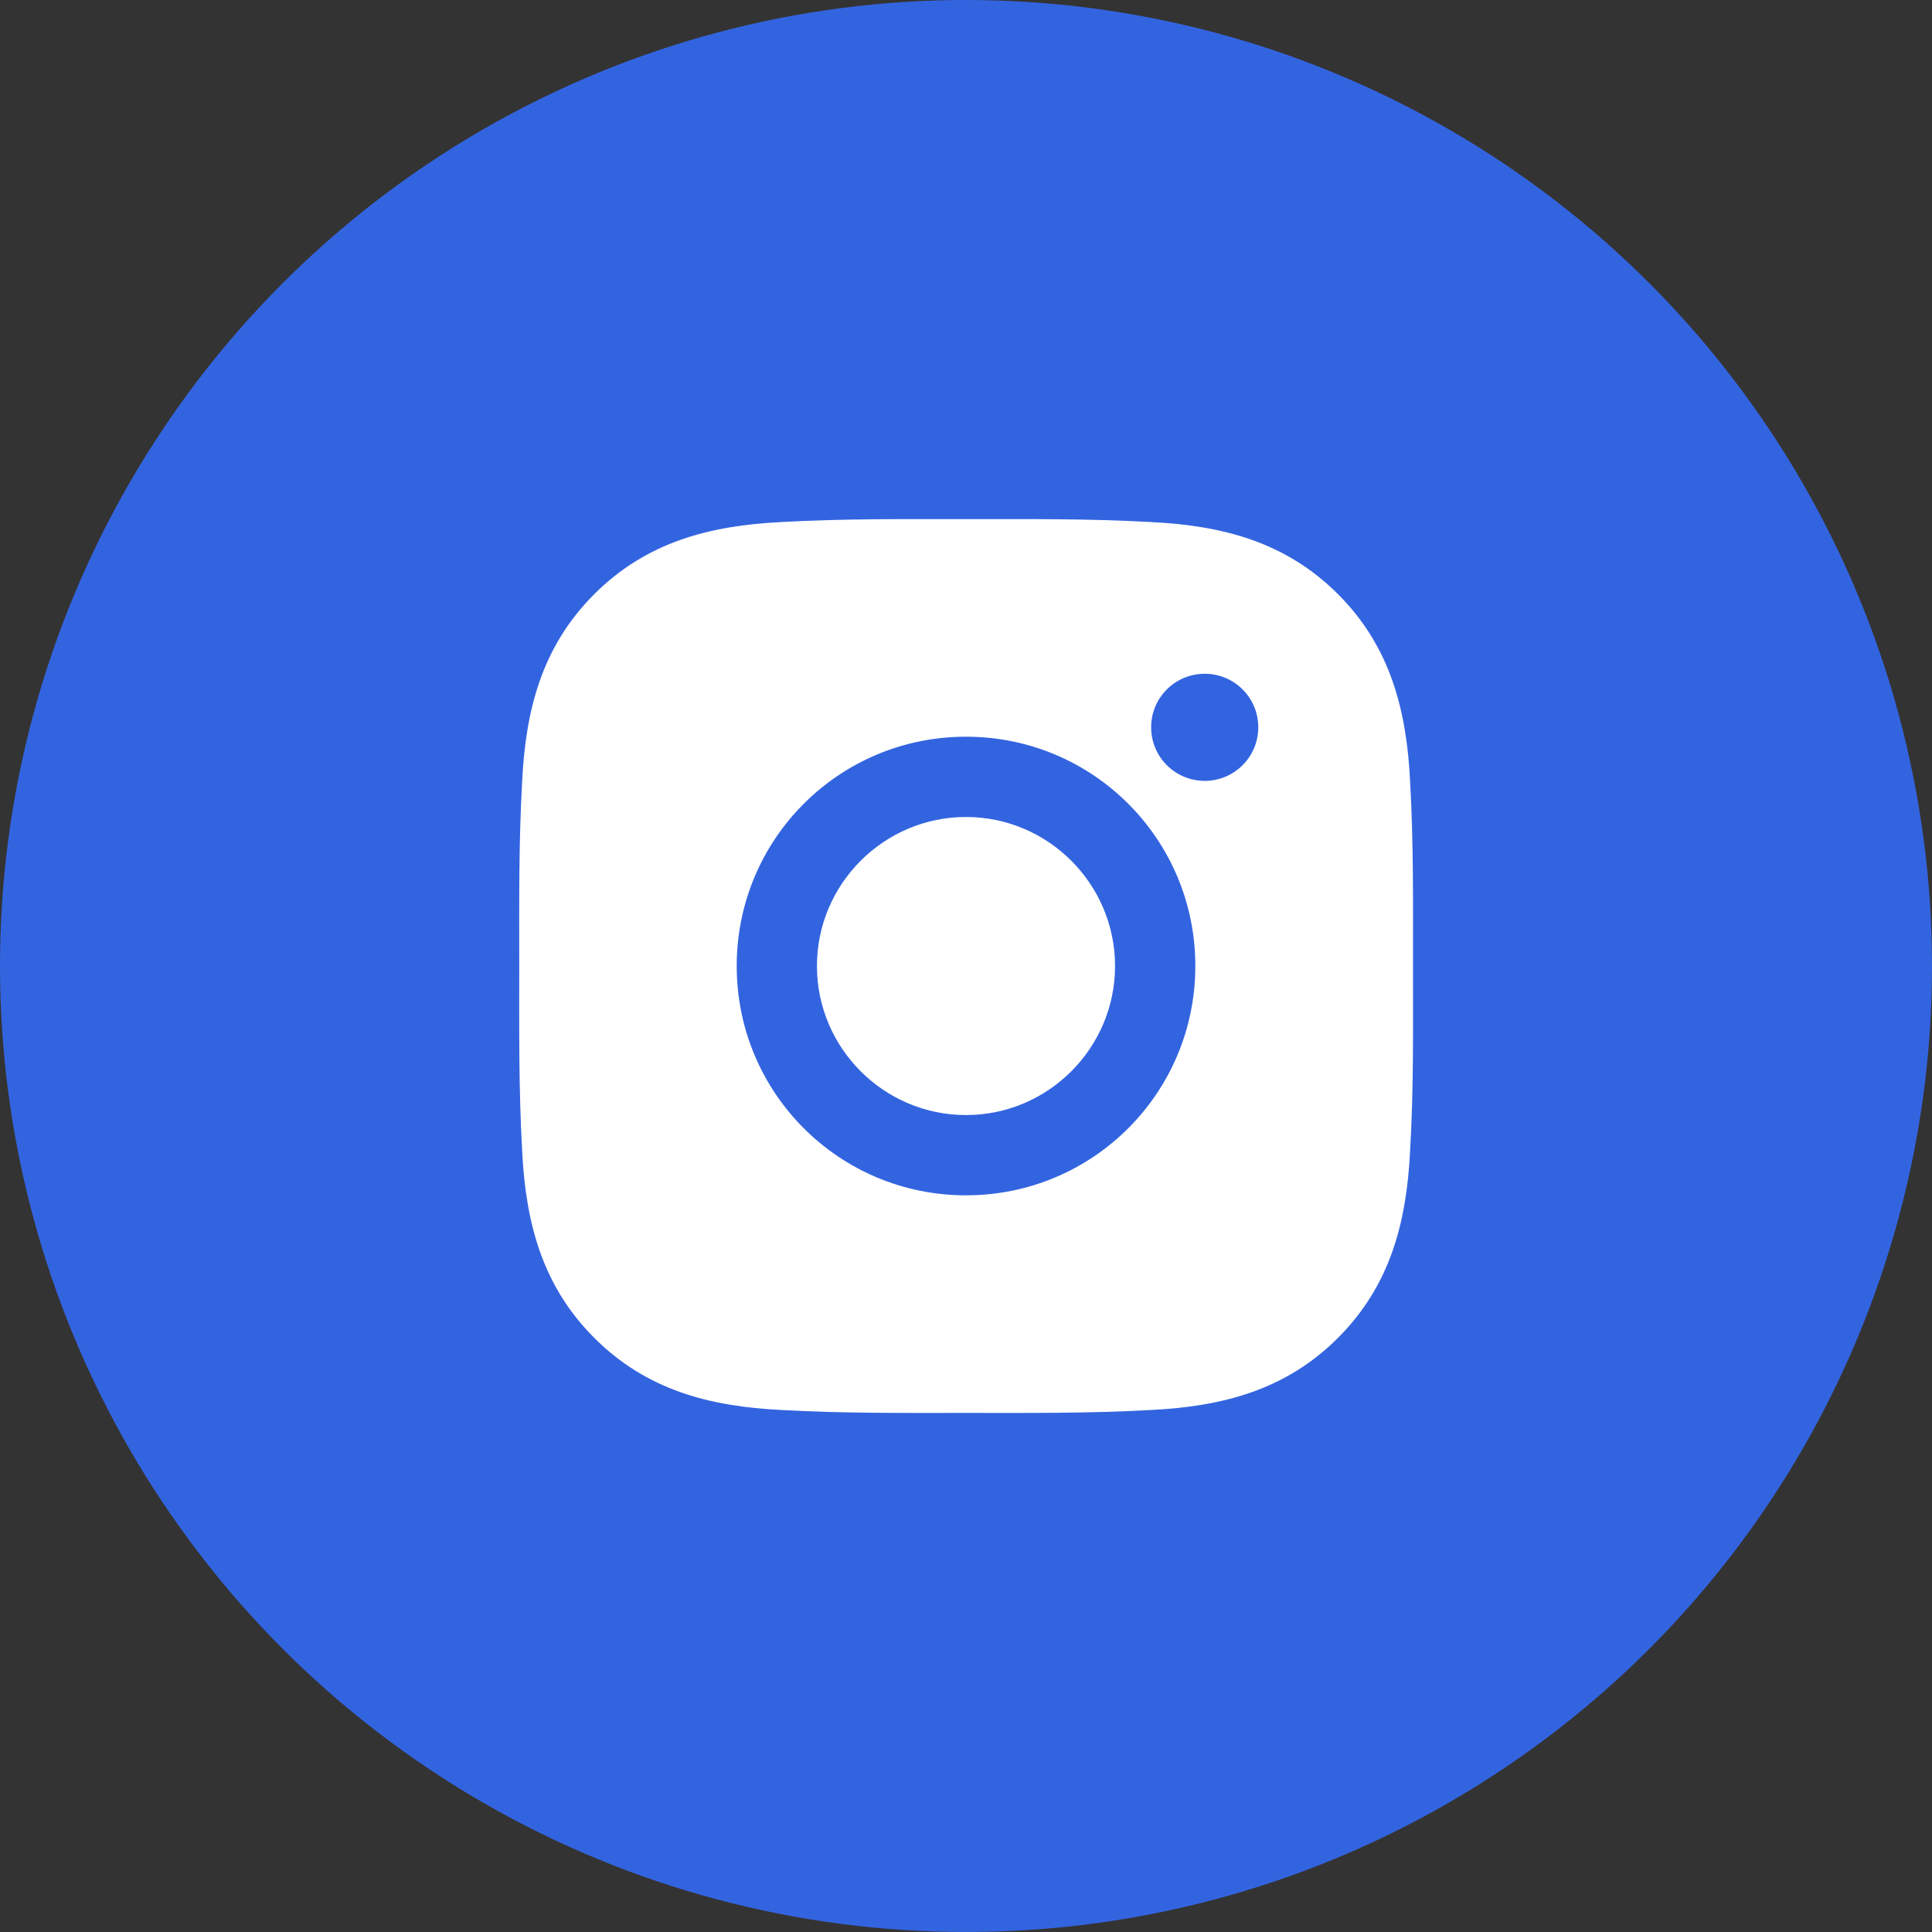
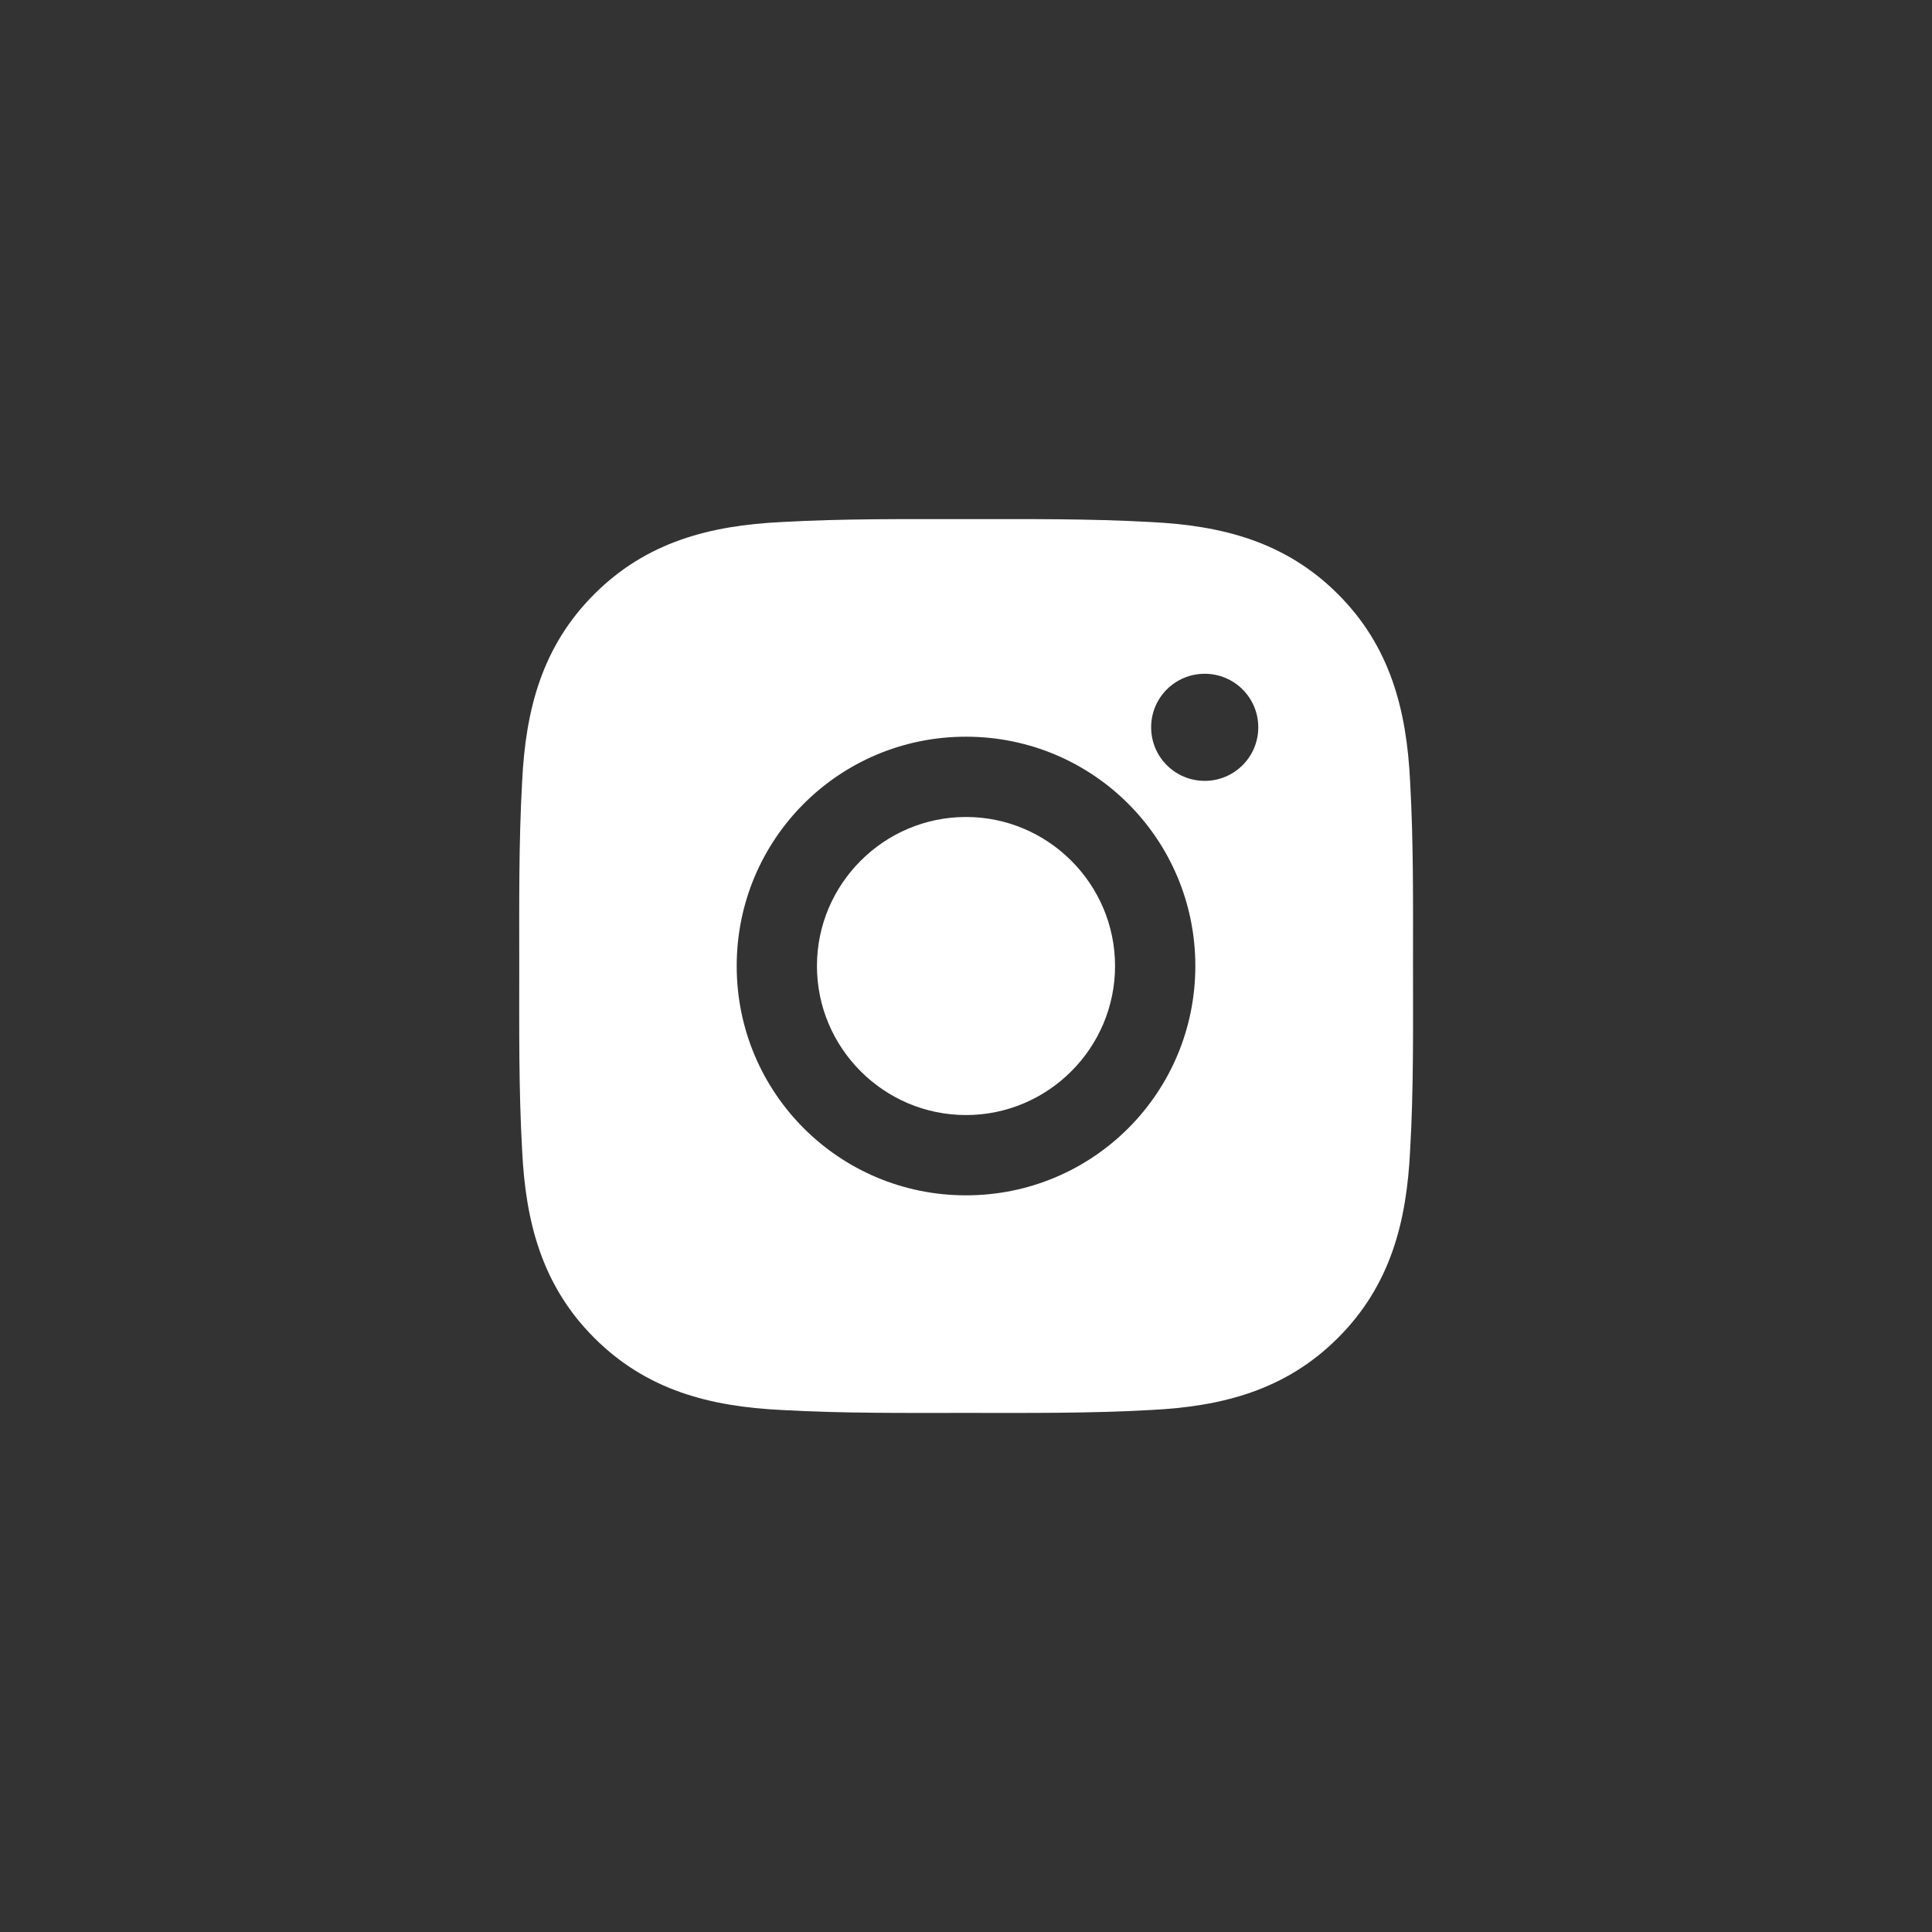
<svg xmlns="http://www.w3.org/2000/svg" width="54" height="54" viewBox="0 0 54 54" fill="none">
  <rect x="0" y="0" width="54" height="54" fill="#333333" stroke="none" />
-   <circle cx="27" cy="27" r="27" fill="#3364E0" />
  <path d="M27 22.835C24.706 22.835 22.834 24.707 22.834 27C22.834 29.294 24.706 31.166 27 31.166C29.294 31.166 31.166 29.294 31.166 27C31.166 24.707 29.294 22.835 27 22.835ZM39.494 27C39.494 25.275 39.51 23.566 39.413 21.844C39.316 19.844 38.859 18.069 37.397 16.607C35.931 15.141 34.16 14.688 32.16 14.591C30.434 14.494 28.725 14.51 27.003 14.51C25.278 14.51 23.569 14.494 21.847 14.591C19.847 14.688 18.072 15.144 16.61 16.607C15.144 18.072 14.691 19.844 14.594 21.844C14.497 23.569 14.513 25.279 14.513 27C14.513 28.722 14.497 30.435 14.594 32.157C14.691 34.157 15.147 35.932 16.61 37.394C18.075 38.86 19.847 39.313 21.847 39.41C23.572 39.507 25.281 39.491 27.003 39.491C28.728 39.491 30.438 39.507 32.16 39.41C34.16 39.313 35.934 38.857 37.397 37.394C38.863 35.928 39.316 34.157 39.413 32.157C39.513 30.435 39.494 28.725 39.494 27ZM27 33.41C23.453 33.41 20.591 30.547 20.591 27C20.591 23.453 23.453 20.591 27 20.591C30.547 20.591 33.41 23.453 33.41 27C33.41 30.547 30.547 33.41 27 33.41ZM33.672 21.825C32.844 21.825 32.175 21.157 32.175 20.328C32.175 19.5 32.844 18.832 33.672 18.832C34.5 18.832 35.169 19.5 35.169 20.328C35.169 20.525 35.131 20.72 35.056 20.902C34.98 21.083 34.87 21.248 34.731 21.387C34.592 21.526 34.427 21.637 34.245 21.712C34.063 21.787 33.869 21.826 33.672 21.825Z" fill="white" />
</svg>